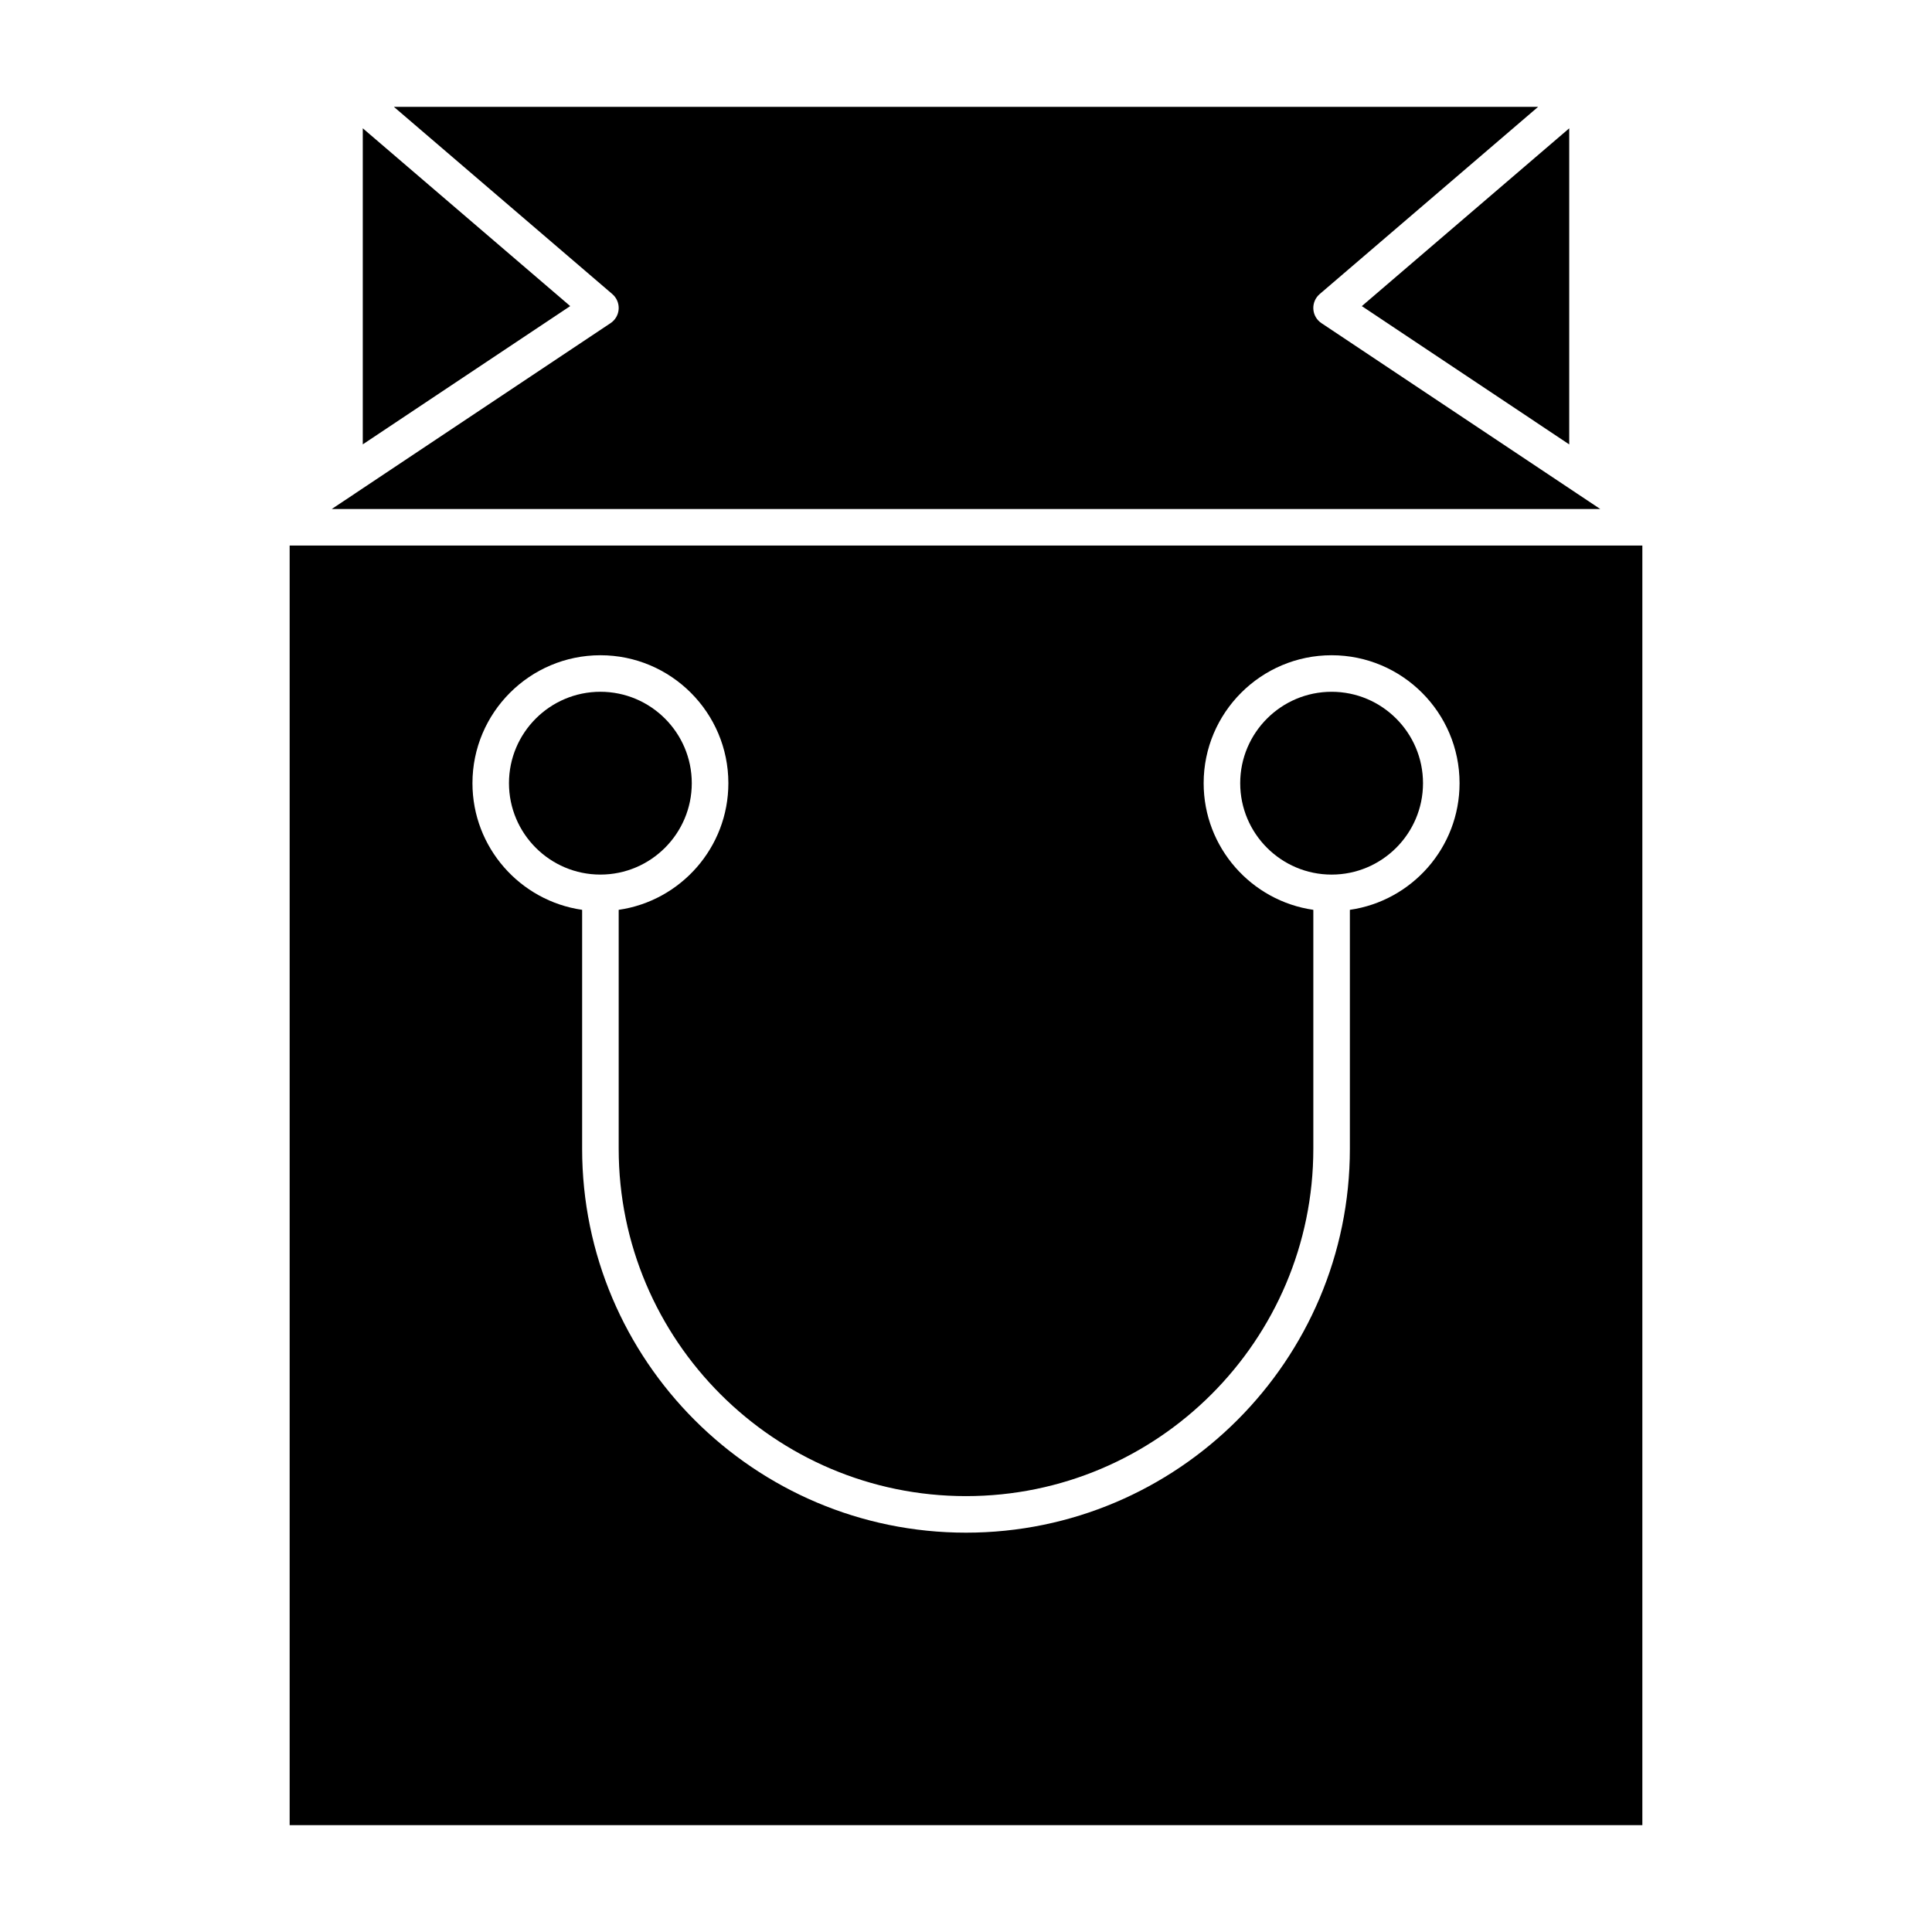
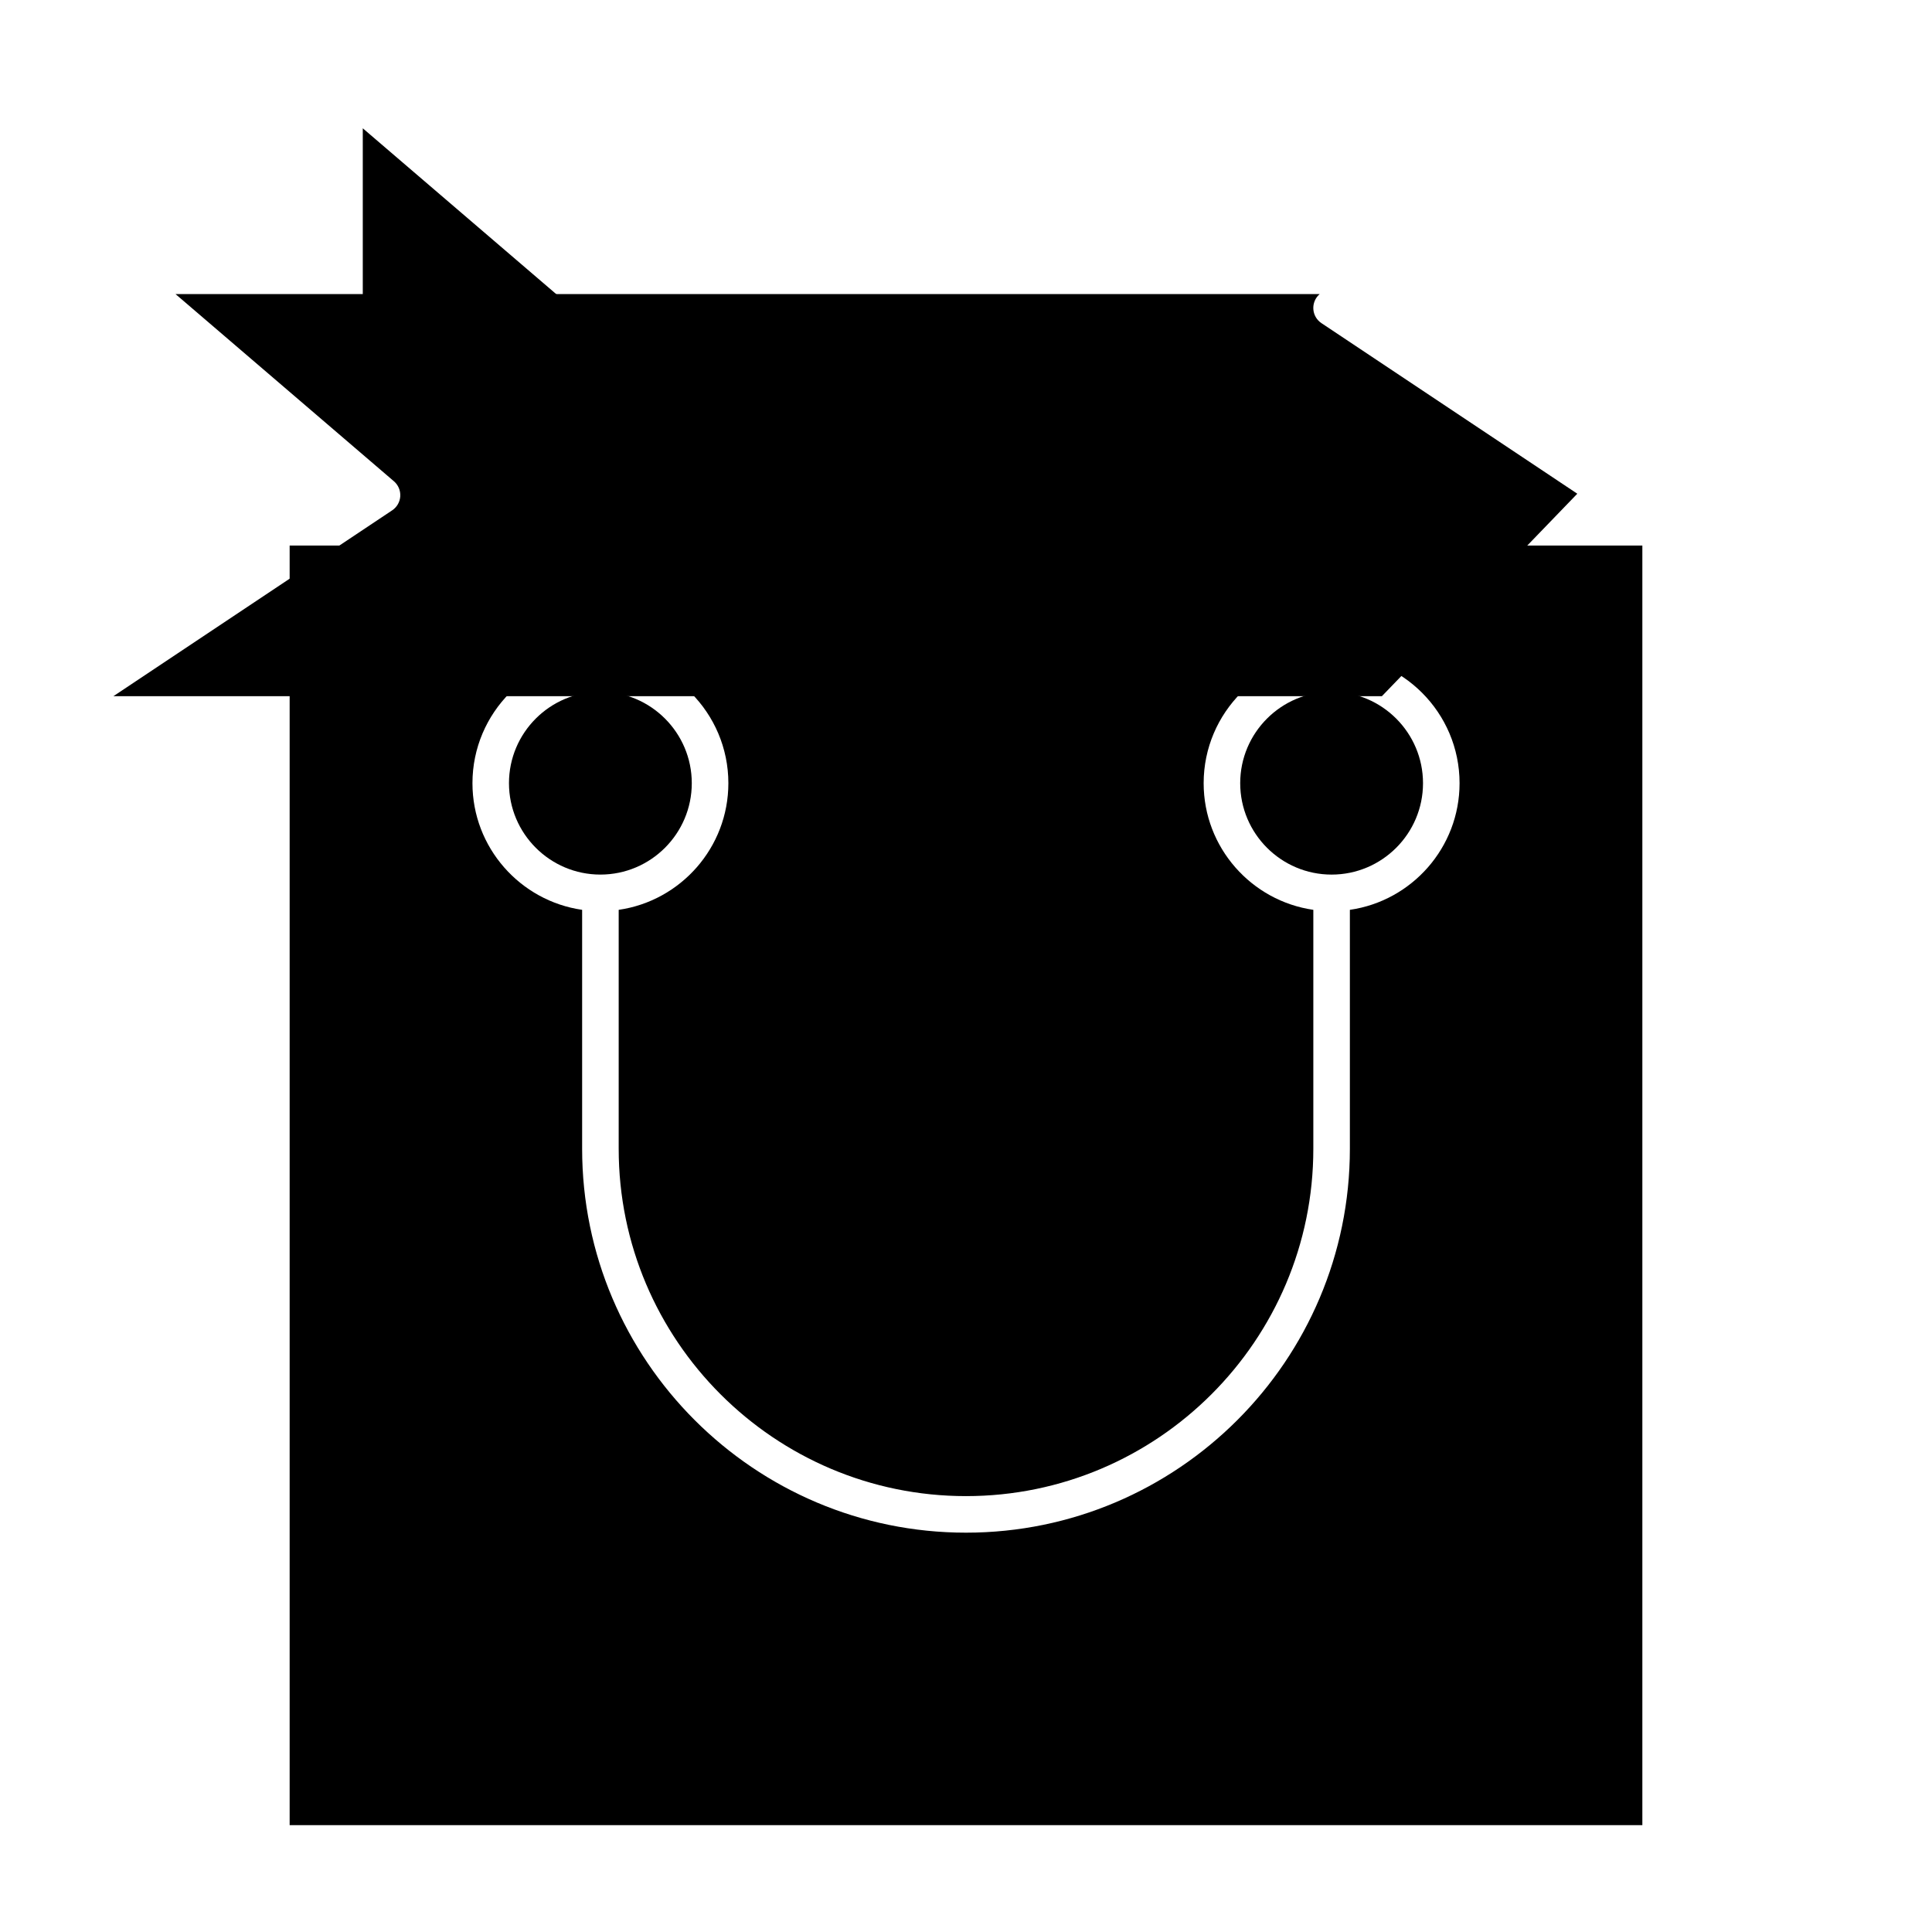
<svg xmlns="http://www.w3.org/2000/svg" fill="#000000" width="800px" height="800px" version="1.1" viewBox="144 144 512 512">
  <g>
-     <path d="m559.86 261.77v-83.762l-54.965 47.117z" />
    <path d="m496.89 327.33c-13.355 0-24.223 10.867-24.223 24.223 0 13.355 10.867 24.223 24.223 24.223s24.223-10.867 24.223-24.223c-0.004-13.355-10.867-24.223-24.223-24.223z" />
    <path d="m327.33 351.55c0-13.355-10.867-24.223-24.223-24.223s-24.223 10.867-24.223 24.223c0 13.355 10.867 24.223 24.223 24.223 13.359 0 24.223-10.867 24.223-24.223z" />
-     <path d="m562 274.84c-0.004 0-0.004-0.004-0.008-0.004l-67.797-45.199c-1.262-0.84-2.059-2.223-2.148-3.738s0.531-2.984 1.684-3.969l57.879-49.609h-303.22l57.879 49.609c1.152 0.988 1.773 2.457 1.684 3.969-0.09 1.516-0.887 2.898-2.148 3.738l-67.797 45.199s-0.004 0-0.004 0.004l-6.086 4.055h336.17z" />
+     <path d="m562 274.84c-0.004 0-0.004-0.004-0.008-0.004l-67.797-45.199c-1.262-0.84-2.059-2.223-2.148-3.738s0.531-2.984 1.684-3.969h-303.22l57.879 49.609c1.152 0.988 1.773 2.457 1.684 3.969-0.09 1.516-0.887 2.898-2.148 3.738l-67.797 45.199s-0.004 0-0.004 0.004l-6.086 4.055h336.17z" />
    <path d="m240.14 178v83.762l54.969-36.645z" />
    <path d="m220.76 288.58v339.1h358.48v-339.1zm280.97 96.535v63.328c0 56.094-45.637 101.73-101.73 101.73s-101.73-45.637-101.73-101.73v-63.328c-16.41-2.359-29.066-16.504-29.066-33.559 0-18.699 15.211-33.91 33.91-33.91s33.91 15.211 33.91 33.91c0 17.055-12.656 31.199-29.066 33.559v63.328c0 50.754 41.289 92.043 92.043 92.043s92.043-41.289 92.043-92.043v-63.328c-16.41-2.359-29.066-16.504-29.066-33.559 0-18.699 15.211-33.91 33.91-33.91s33.91 15.211 33.91 33.91c0 17.055-12.656 31.199-29.066 33.559z" />
  </g>
</svg>